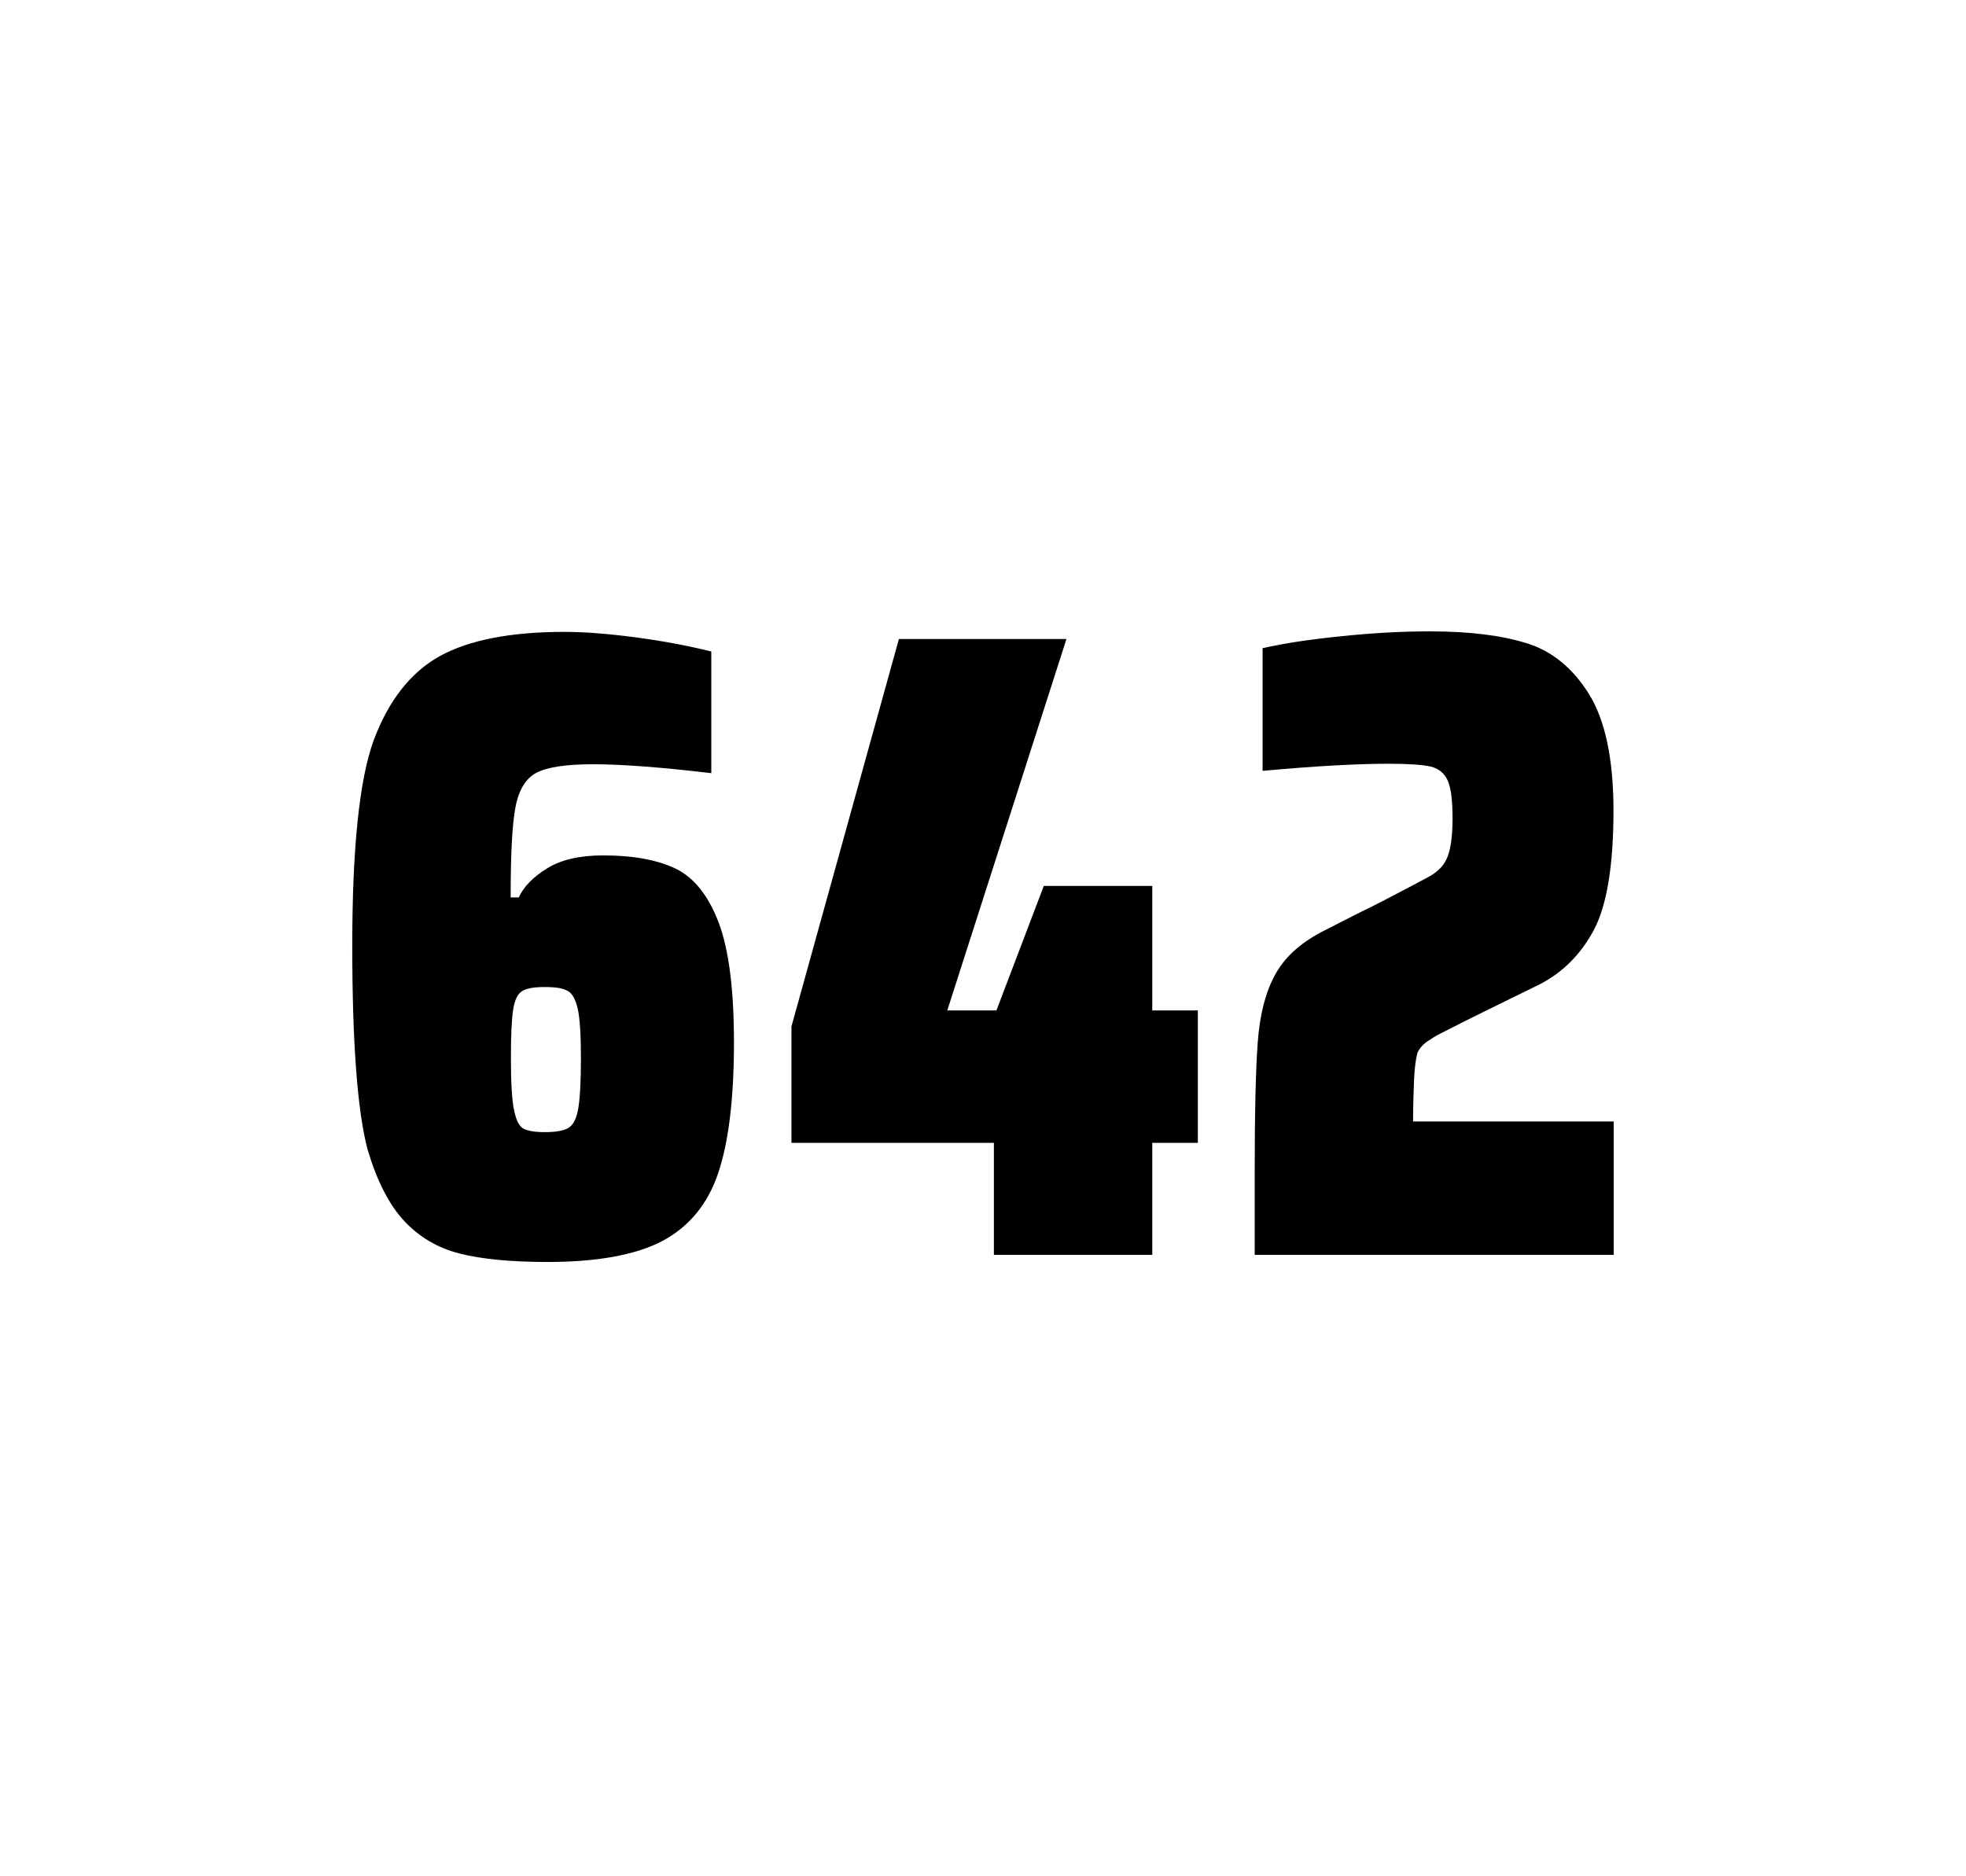
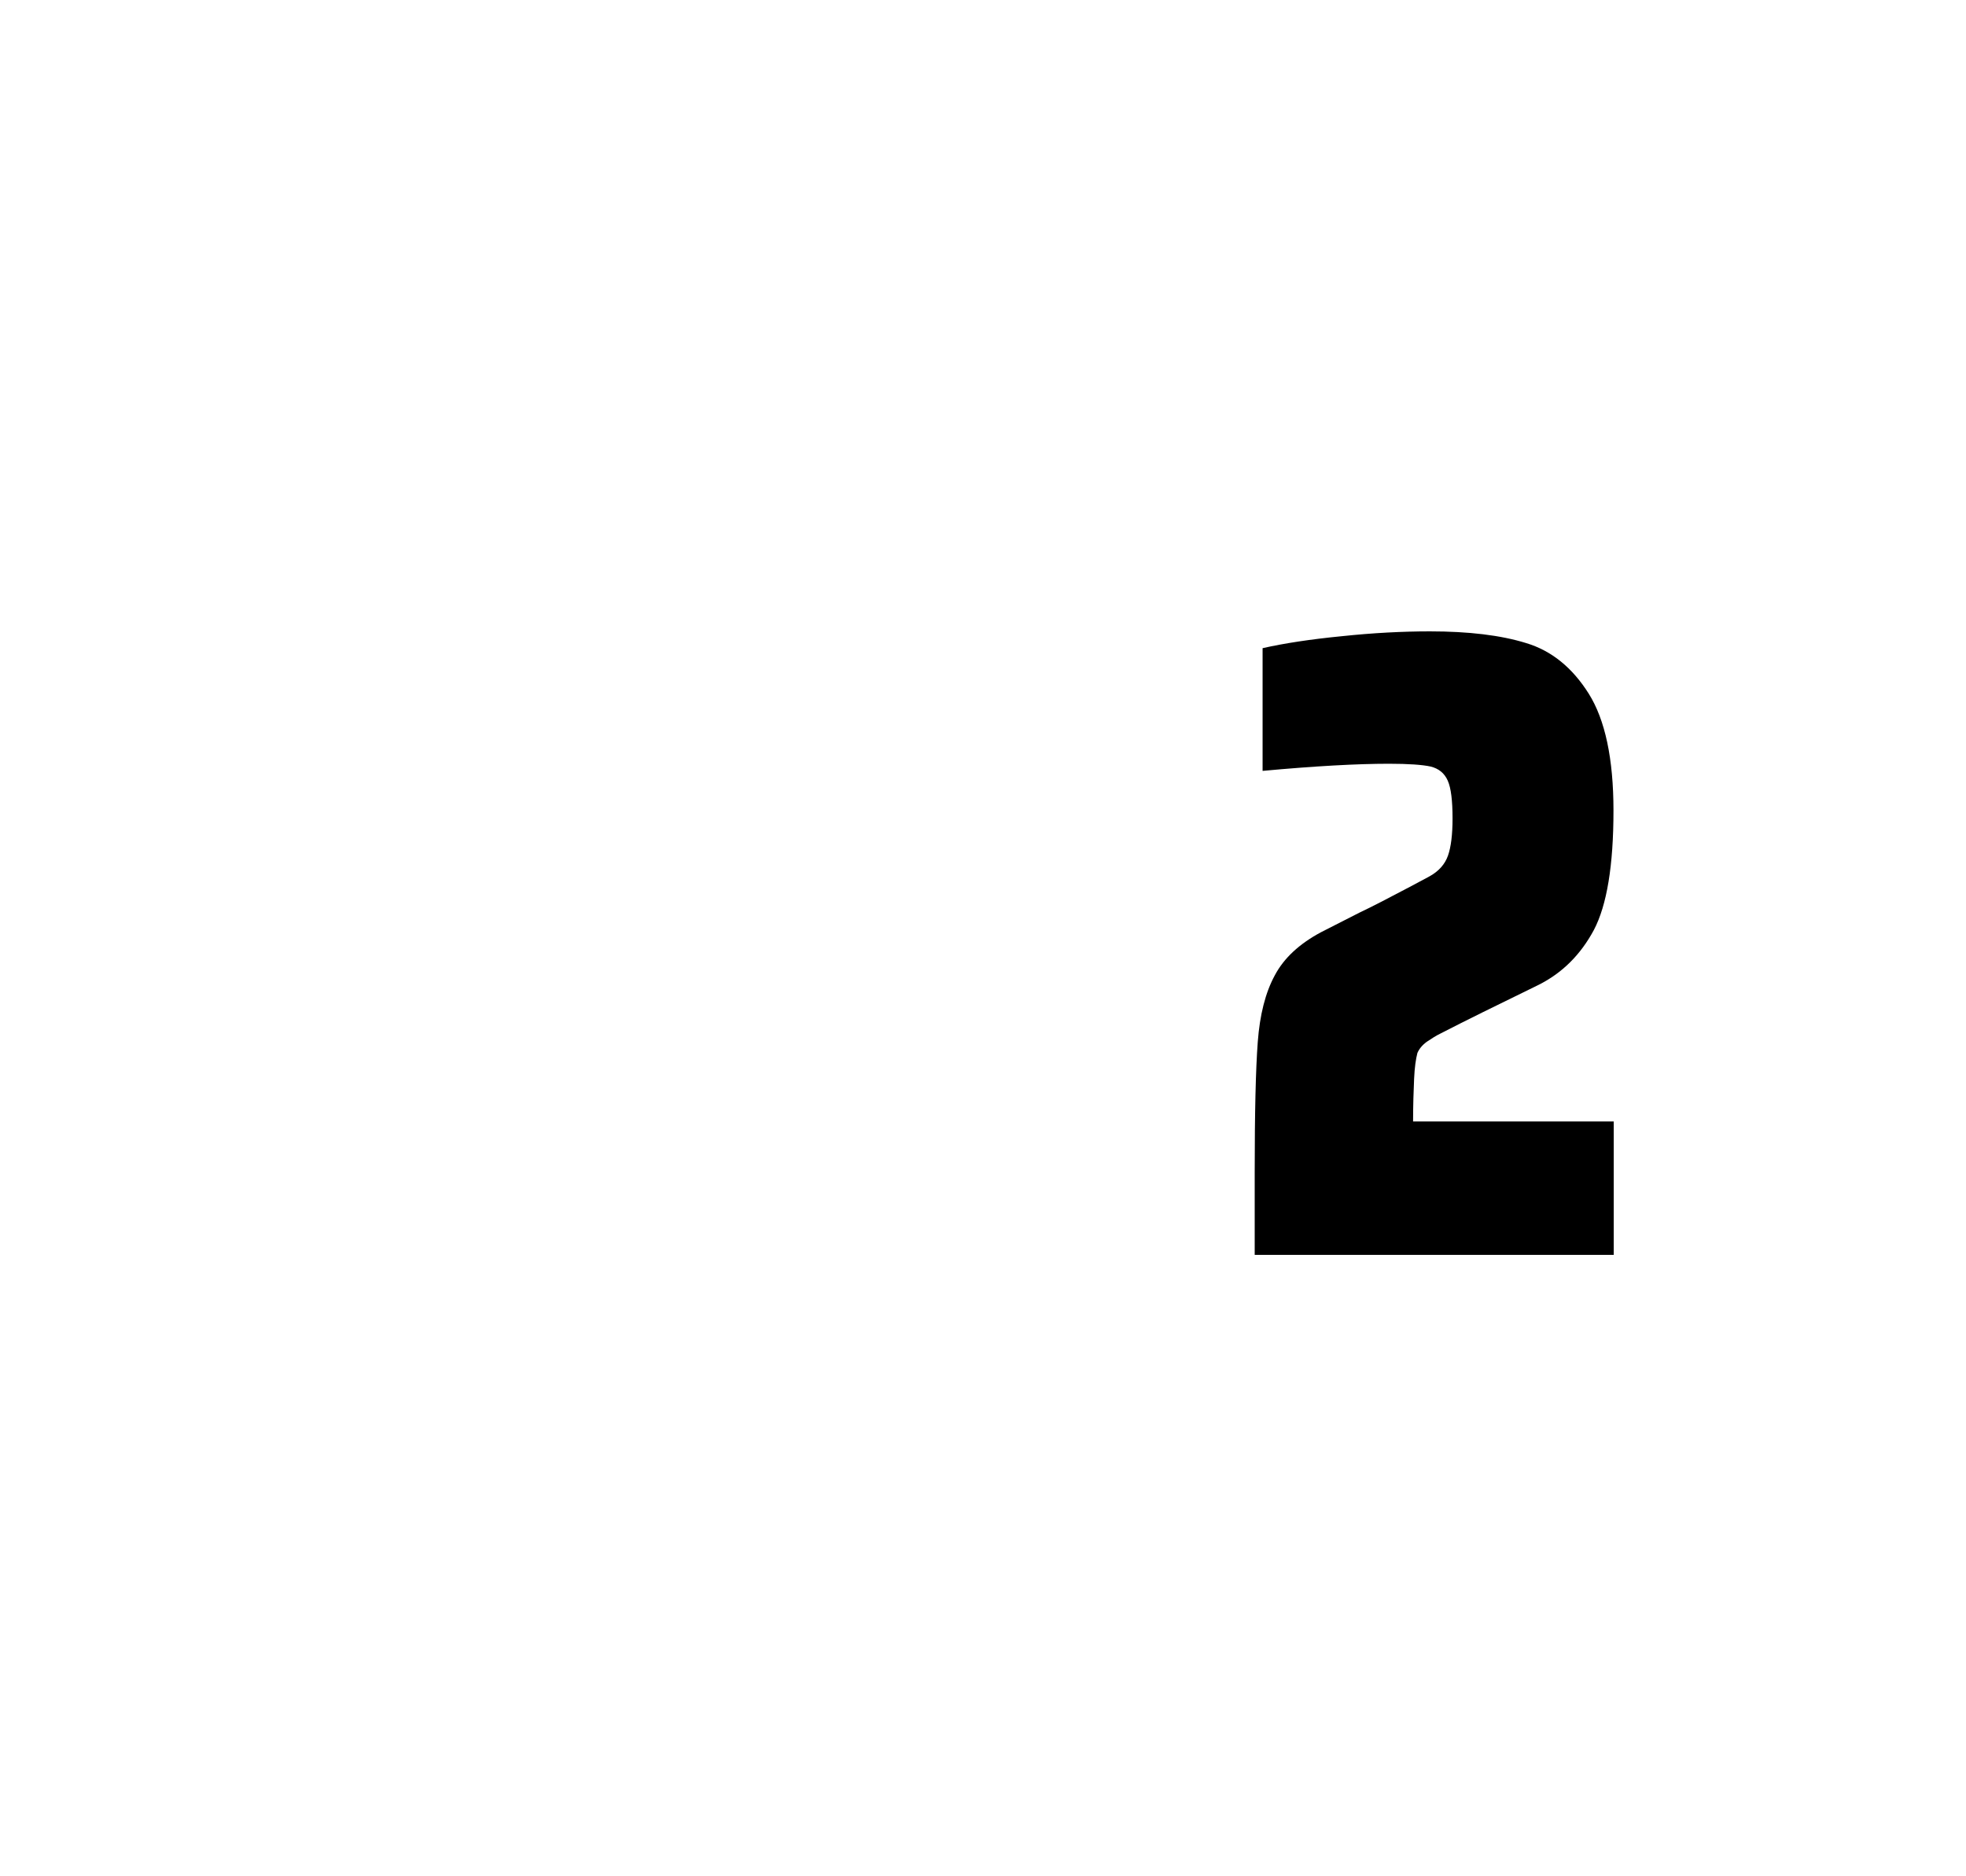
<svg xmlns="http://www.w3.org/2000/svg" version="1.1" id="wrapper" x="0px" y="0px" viewBox="0 0 772.1 737" style="enable-background:new 0 0 772.1 737;">
  <style type="text/css">
	.st0{fill:none;}
</style>
-   <path id="frame" class="st0" d="M 1.5 0 L 770.5 0 C 771.3 0 772 0.7 772 1.5 L 772 735.4 C 772 736.2 771.3 736.9 770.5 736.9 L 1.5 736.9 C 0.7 736.9 0 736.2 0 735.4 L 0 1.5 C 0 0.7 0.7 0 1.5 0 Z" />
  <g id="numbers">
-     <path id="six" d="M 180.546 492.4 C 171.846 490.2 164.646 485.9 158.746 479.6 C 152.846 473.3 148.046 463.9 144.346 451.5 C 140.346 436.3 138.346 409.5 138.346 371.3 C 138.346 333.1 141.146 306.2 146.746 290.8 C 152.646 275.1 161.246 264.1 172.746 257.7 C 184.246 251.4 200.546 248.2 221.646 248.2 C 229.346 248.2 238.546 248.9 249.246 250.3 C 259.946 251.7 269.946 253.6 279.346 255.9 L 279.346 303.7 C 259.846 301.4 244.446 300.2 232.946 300.2 C 222.346 300.2 215.046 301.3 210.746 303.5 C 206.546 305.7 203.746 310.2 202.446 317 C 201.146 323.8 200.546 335.6 200.546 352.5 L 203.746 352.5 C 205.646 348.3 209.346 344.5 214.846 341.1 C 220.346 337.7 227.646 336 236.846 336 C 248.846 336 258.346 337.8 265.546 341.3 C 272.646 344.8 278.246 351.9 282.246 362.4 C 286.246 373 288.246 388.7 288.246 409.5 C 288.246 431.5 286.146 448.7 282.046 460.8 C 277.946 473 270.646 481.8 260.246 487.4 C 249.846 492.9 234.746 495.7 215.046 495.7 C 200.746 495.7 189.246 494.6 180.546 492.4 Z M 223.146 443.1 C 225.046 442 226.346 439.6 227.046 435.7 C 227.746 431.8 228.146 425.2 228.146 415.8 C 228.146 406.7 227.746 400.2 226.946 396.5 C 226.146 392.8 224.846 390.3 223.046 389.3 C 221.246 388.2 218.346 387.7 214.046 387.7 C 209.746 387.7 206.846 388.2 205.046 389.3 C 203.246 390.4 202.146 392.8 201.546 396.5 C 200.946 400.3 200.646 406.6 200.646 415.5 C 200.646 425.1 201.046 431.9 201.846 435.9 C 202.646 439.9 203.846 442.4 205.546 443.3 C 207.146 444.2 210.046 444.7 213.946 444.7 C 218.146 444.7 221.246 444.2 223.146 443.1 Z" />
-     <path id="four" d="M 390.324 492.9 L 390.324 448.9 L 310.824 448.9 L 310.824 403.2 L 353.024 251 L 418.824 251 L 372.024 396.9 L 391.324 396.9 L 409.924 348 L 452.524 348 L 452.524 396.9 L 470.424 396.9 L 470.424 448.9 L 452.524 448.9 L 452.524 492.9 L 390.324 492.9 Z" />
    <path id="two" d="M 555.354 423.8 C 555.154 428.4 554.954 433.9 554.954 440.5 L 633.754 440.5 L 633.754 492.9 L 492.754 492.9 L 492.754 460.5 C 492.754 437.1 493.154 420 493.954 409.3 C 494.754 398.6 496.954 389.9 500.654 383.1 C 504.254 376.3 510.354 370.7 518.754 366.2 L 533.854 358.5 C 538.754 356.2 545.654 352.6 554.554 347.9 C 555.454 347.4 557.754 346.2 561.454 344.2 C 565.054 342.2 567.454 339.5 568.654 336.1 C 569.854 332.7 570.454 327.8 570.454 321.5 C 570.454 314.5 569.854 309.5 568.554 306.6 C 567.254 303.7 565.054 301.9 561.854 301.1 C 558.654 300.4 553.254 300 545.454 300 C 533.054 300 516.454 300.9 495.854 302.8 L 495.854 254.6 C 504.254 252.7 514.654 251.1 526.954 249.9 C 539.254 248.6 550.854 248 561.554 248 C 576.754 248 589.354 249.5 599.354 252.6 C 609.354 255.6 617.554 262.3 623.954 272.5 C 630.354 282.7 633.654 298 633.654 318.4 C 633.654 340 631.054 355.6 625.954 365.3 C 620.754 375 613.554 382.2 604.154 386.9 C 587.754 394.9 574.954 401.2 565.854 405.9 C 563.954 406.8 562.154 408 560.354 409.2 C 558.554 410.5 557.354 412 556.654 413.6 C 556.054 415.9 555.554 419.2 555.354 423.8 Z" />
  </g>
</svg>